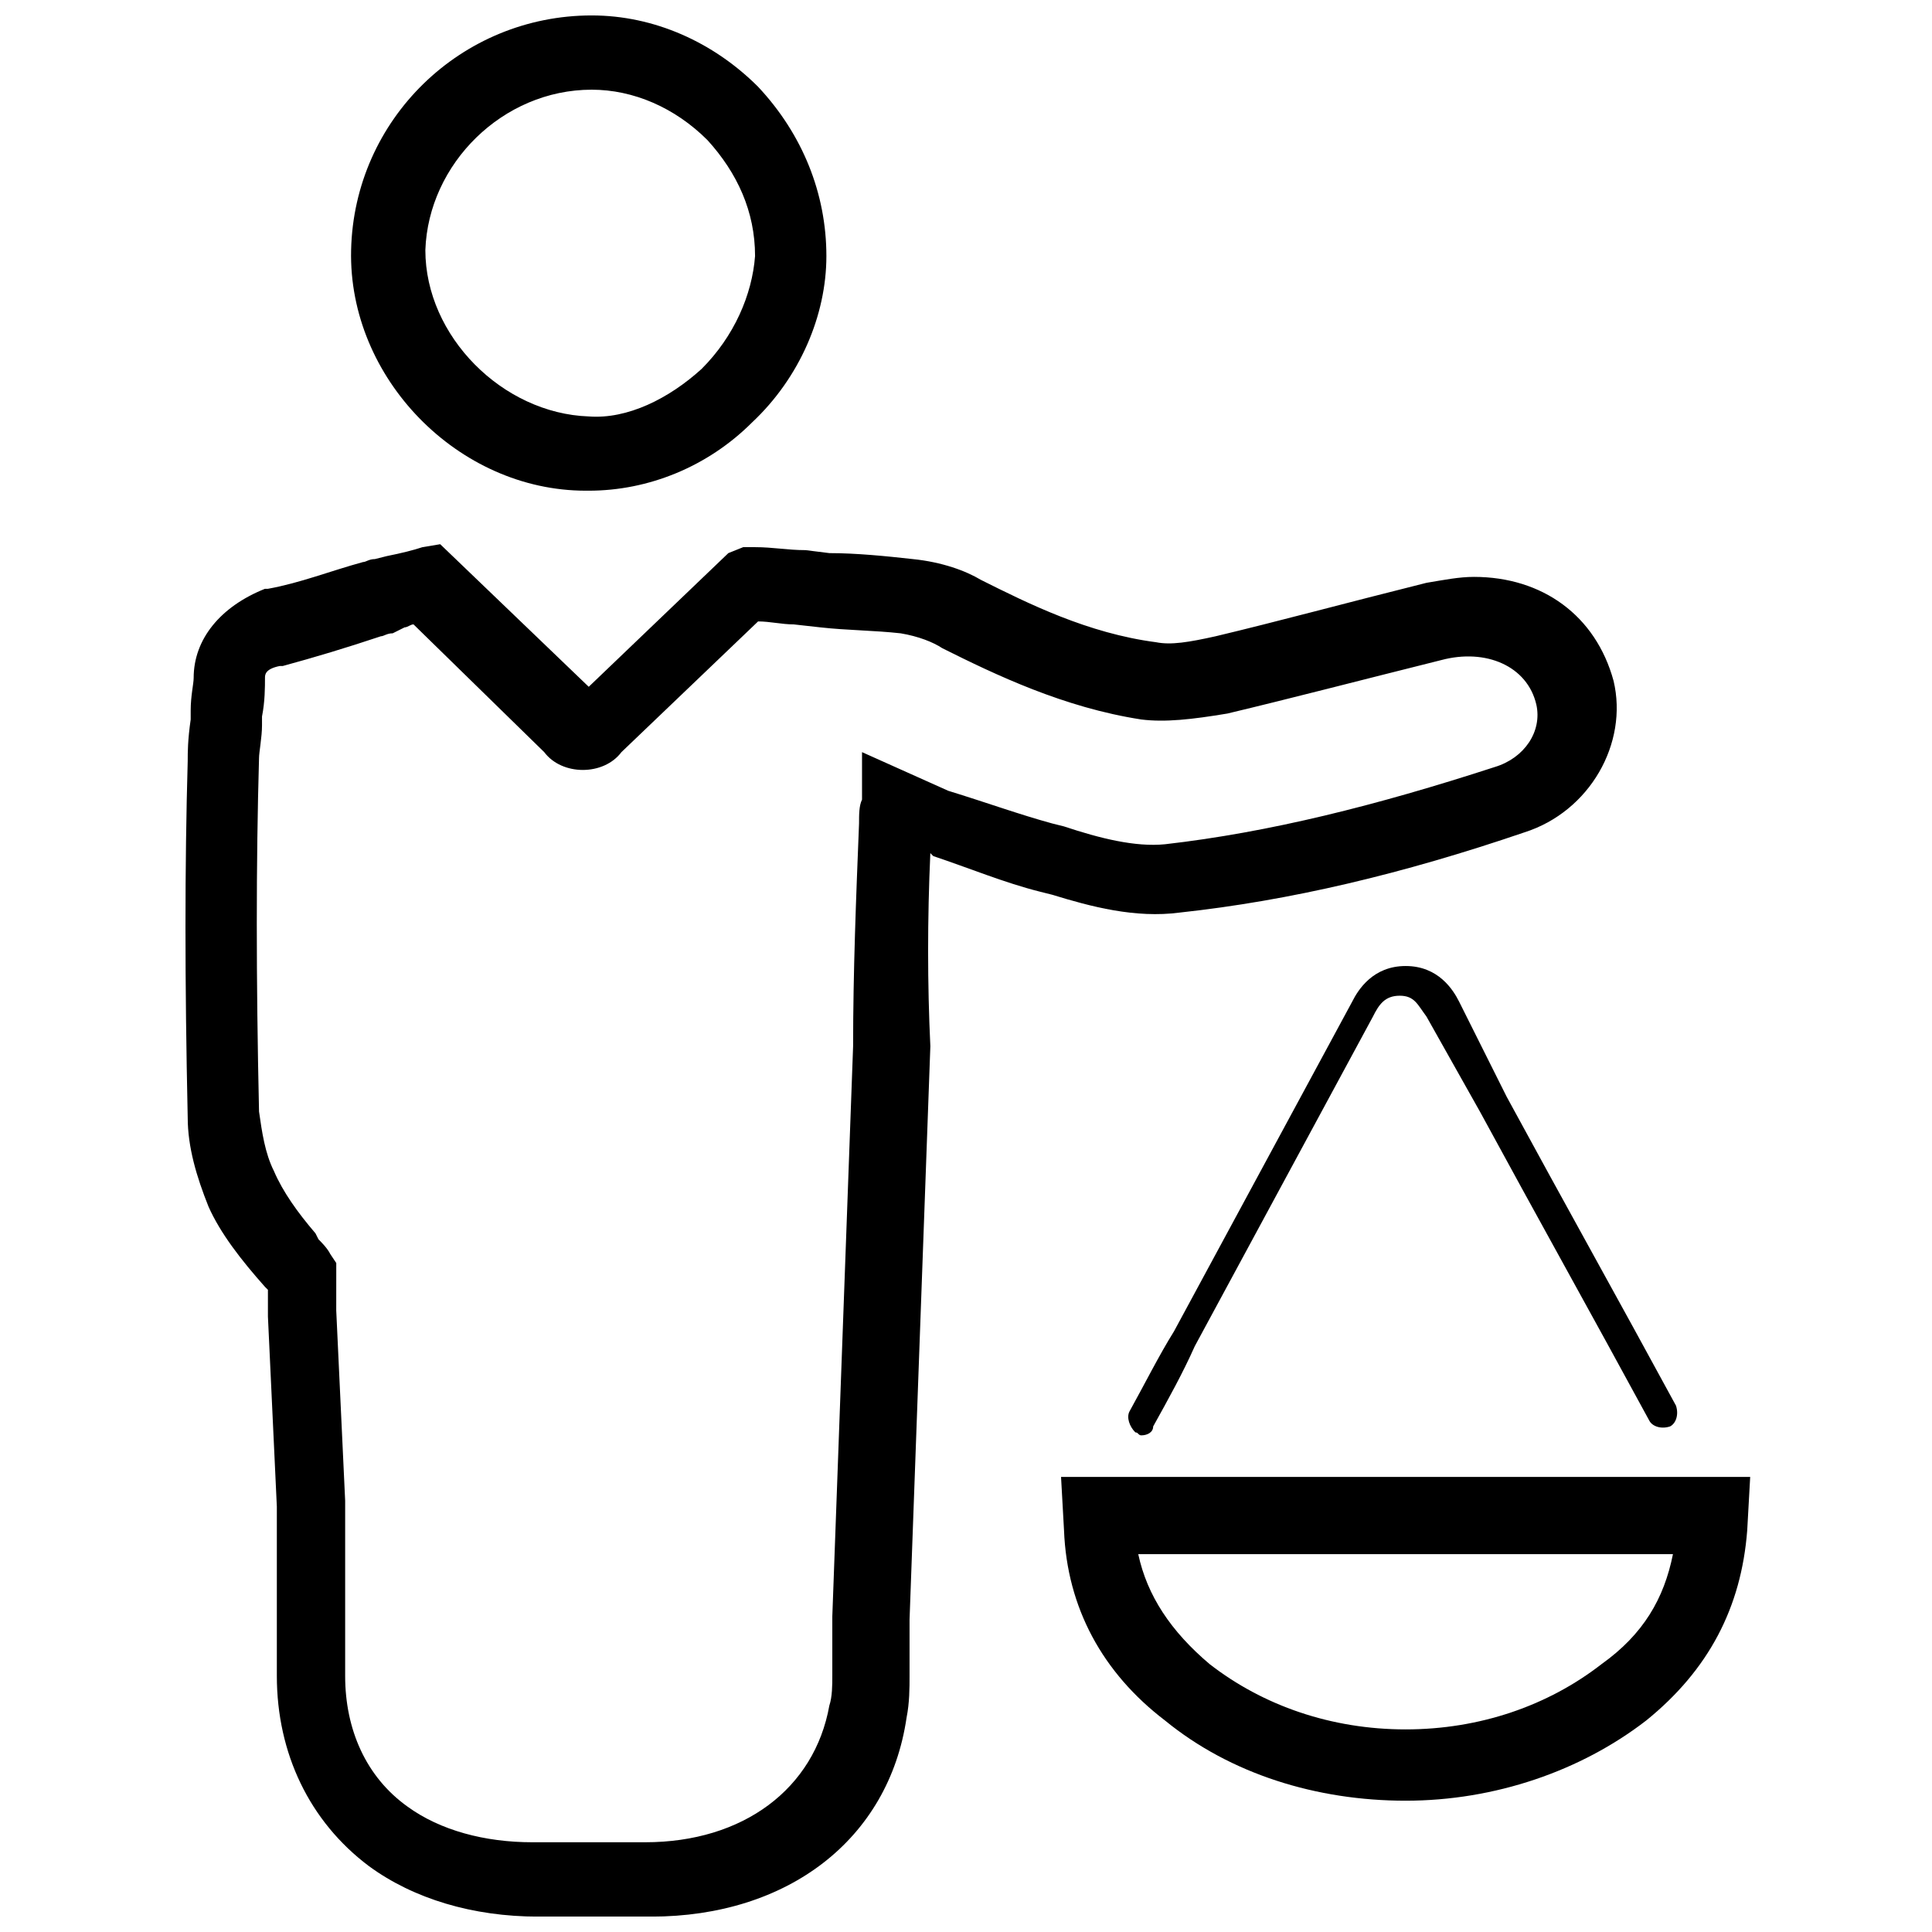
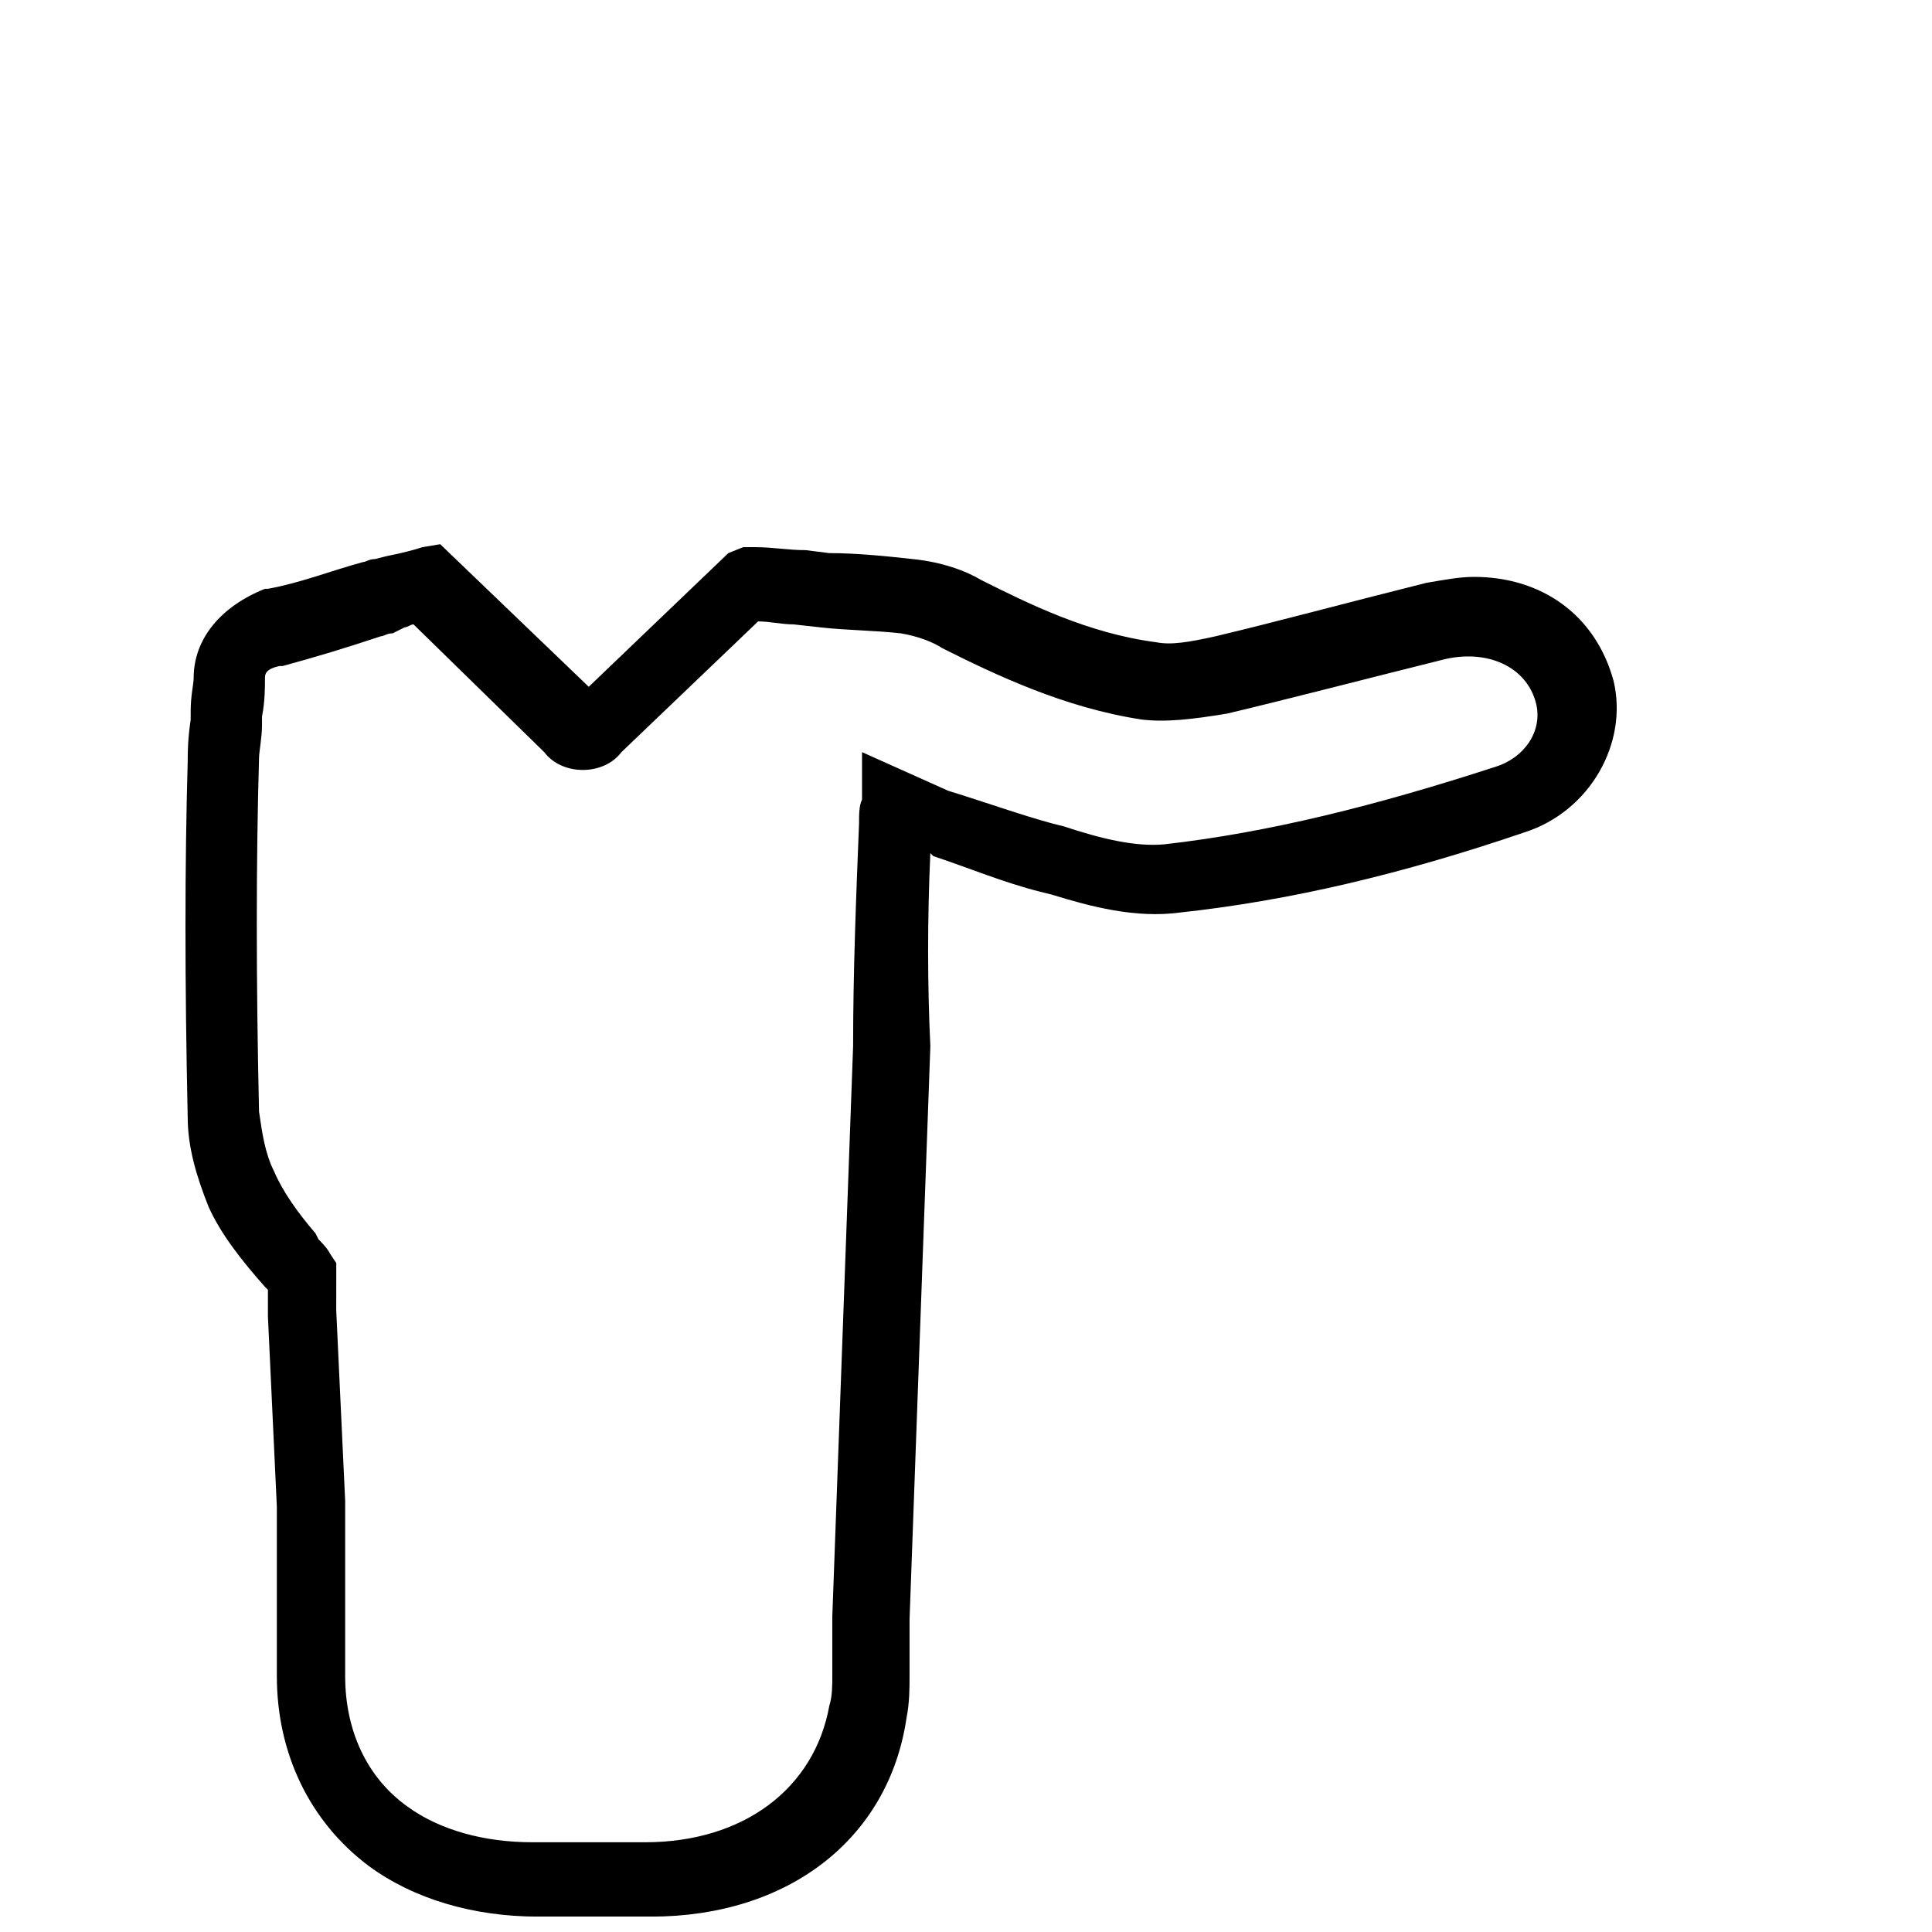
<svg xmlns="http://www.w3.org/2000/svg" width="800px" height="800px" version="1.1" viewBox="144 144 512 512">
  <defs>
    <clipPath id="b">
      <path d="m193 288h380v363.9h-380z" />
    </clipPath>
    <clipPath id="a">
-       <path d="m237 148.09h127v126.91h-127z" />
-     </clipPath>
+       </clipPath>
  </defs>
  <g clip-path="url(#b)">
    <path d="m390.55 370.09 0.789 0.789c9.445 3.148 18.895 7.086 28.34 9.445l3.148 0.789c10.234 3.148 22.043 6.297 33.852 4.723 29.125-3.148 59.039-10.234 91.316-21.254 17.32-5.512 27.551-23.617 23.617-40.148-4.723-17.32-18.895-27.551-37-27.551-3.938 0-7.871 0.789-12.594 1.574-22.043 5.512-39.359 10.234-55.891 14.168-7.086 1.574-11.809 2.363-15.742 1.574-18.105-2.363-33.852-10.234-46.445-16.531-3.938-2.363-10.234-4.723-18.105-5.512-7.086-0.789-14.957-1.574-22.043-1.574l-6.305-0.789c-4.723 0-8.66-0.789-13.383-0.789h-3.148l-3.934 1.578-37 35.426-39.359-37.785-4.723 0.789c-2.363 0.789-5.512 1.574-9.445 2.363l-3.148 0.789c-1.574 0-2.363 0.789-3.148 0.789-8.66 2.363-16.531 5.512-25.191 7.086h-0.789c-11.809 4.711-18.895 13.371-18.895 23.605 0 1.574-0.789 4.723-0.789 8.66v2.363c-0.789 5.512-0.789 8.66-0.789 11.02-0.789 27.551-0.789 58.254 0 94.465 0 7.871 2.363 15.742 5.512 23.617 3.148 7.086 8.66 14.168 14.957 21.254l0.789 0.789v7.086c0.789 16.531 1.574 33.852 2.363 50.383v3.938 18.895 22.043c0 20.469 8.66 38.574 24.402 50.383 11.809 8.66 27.551 13.383 44.871 13.383h29.914c36.211 0 62.977-20.469 67.699-52.742 0.789-3.938 0.789-7.871 0.789-11.02v-14.957l5.512-151.93c-0.789-16.547-0.789-33.867-0.004-51.184zm-18.105-26.766v12.594c-0.789 1.574-0.789 3.938-0.789 6.297-0.789 19.68-1.574 39.359-1.574 59.039l-5.512 151.14v15.742c0 2.363 0 5.512-0.789 7.871-3.938 22.043-22.828 36.211-48.805 36.211h-29.914c-12.594 0-24.402-3.148-33.062-9.445-11.02-7.871-16.531-20.469-16.531-34.637v-22.043-21.254-3.148c-0.789-16.531-1.574-33.852-2.363-50.383l0.008-12.59-1.574-2.363c-0.789-1.574-2.363-3.148-3.148-3.938l-0.789-1.57c-4.723-5.512-8.66-11.02-11.02-16.531-2.363-4.723-3.148-10.234-3.938-15.742-0.789-35.426-0.789-66.125 0-93.676 0-1.574 0.789-5.512 0.789-8.66v-2.363c0.789-3.938 0.789-7.871 0.789-10.234 0-0.789 0-2.363 3.938-3.148h0.789c8.66-2.363 16.531-4.723 25.977-7.871 0.789 0 1.574-0.789 3.148-0.789l3.148-1.574c0.789 0 1.574-0.789 2.363-0.789l34.637 33.852c2.363 3.148 6.297 4.723 10.234 4.723s7.871-1.574 10.234-4.723l36.211-34.637c3.148 0 6.297 0.789 9.445 0.789l7.086 0.789c7.086 0.789 14.168 0.789 21.254 1.574 4.723 0.789 8.66 2.363 11.02 3.938 14.168 7.086 32.273 15.742 52.742 18.895 6.297 0.789 13.383 0 22.828-1.574 16.531-3.938 34.637-8.66 56.68-14.168 11.809-3.148 22.828 1.574 25.191 11.809 1.574 7.086-3.148 14.168-11.02 16.531-31.488 10.234-59.828 17.32-87.379 20.469-7.871 0.789-17.32-1.574-26.766-4.723l-3.148-0.789c-8.66-2.363-17.32-5.512-27.551-8.66z" />
  </g>
  <g clip-path="url(#a)">
-     <path d="m300.81 148.09s-0.789 0 0 0c-34.637 0-62.977 27.551-63.762 62.188-0.789 33.852 28.34 63.762 62.188 63.762h0.789c15.742 0 31.488-6.297 43.297-18.105 12.594-11.809 19.68-28.34 19.68-44.082-0.004-16.531-6.301-32.273-18.109-44.867-11.809-11.809-27.551-18.895-44.082-18.895zm29.125 93.676c-8.66 7.871-19.68 13.383-29.914 12.594-22.828-0.789-43.297-21.254-43.297-44.082 0.789-22.828 20.469-42.508 44.082-42.508 11.02 0 22.043 4.723 30.699 13.383 7.871 8.66 12.594 18.895 12.594 30.699-0.781 10.234-5.504 21.258-14.164 29.914z" />
-   </g>
-   <path d="m530.68 409.45c-1.574-3.148-5.512-9.445-14.168-9.445-8.66 0-12.594 6.297-14.168 9.445l-47.23 87.379c-3.938 6.297-7.871 14.168-11.809 21.254-0.789 1.574 0 3.938 1.574 5.512 0.789 0 0.789 0.789 1.574 0.789 1.574 0 3.148-0.789 3.148-2.363 3.938-7.086 7.871-14.168 11.02-21.254l47.23-87.379c1.574-3.148 3.148-5.512 7.086-5.512s4.723 2.363 7.086 5.512l14.168 25.191c14.957 27.551 29.914 54.316 44.871 81.867 0.789 1.574 3.148 2.363 5.512 1.574 1.574-0.789 2.363-3.148 1.574-5.512-14.957-27.551-29.914-54.316-44.871-81.867z" />
-   <path d="m452.74 599.95c17.32 14.168 40.148 21.254 63.762 21.254 23.617 0 46.445-7.871 63.762-21.254 16.531-13.383 25.191-29.914 26.766-50.383l0.789-14.168h-182.63l0.789 14.168c0.785 20.469 10.234 37.785 26.766 50.383zm134.61-44.086c-2.363 11.809-7.871 21.254-18.895 29.125-14.168 11.02-32.273 17.32-51.957 17.32-19.68 0-37.785-6.297-51.957-17.32-10.234-8.66-16.531-18.105-18.895-29.125z" />
+     </g>
</svg>